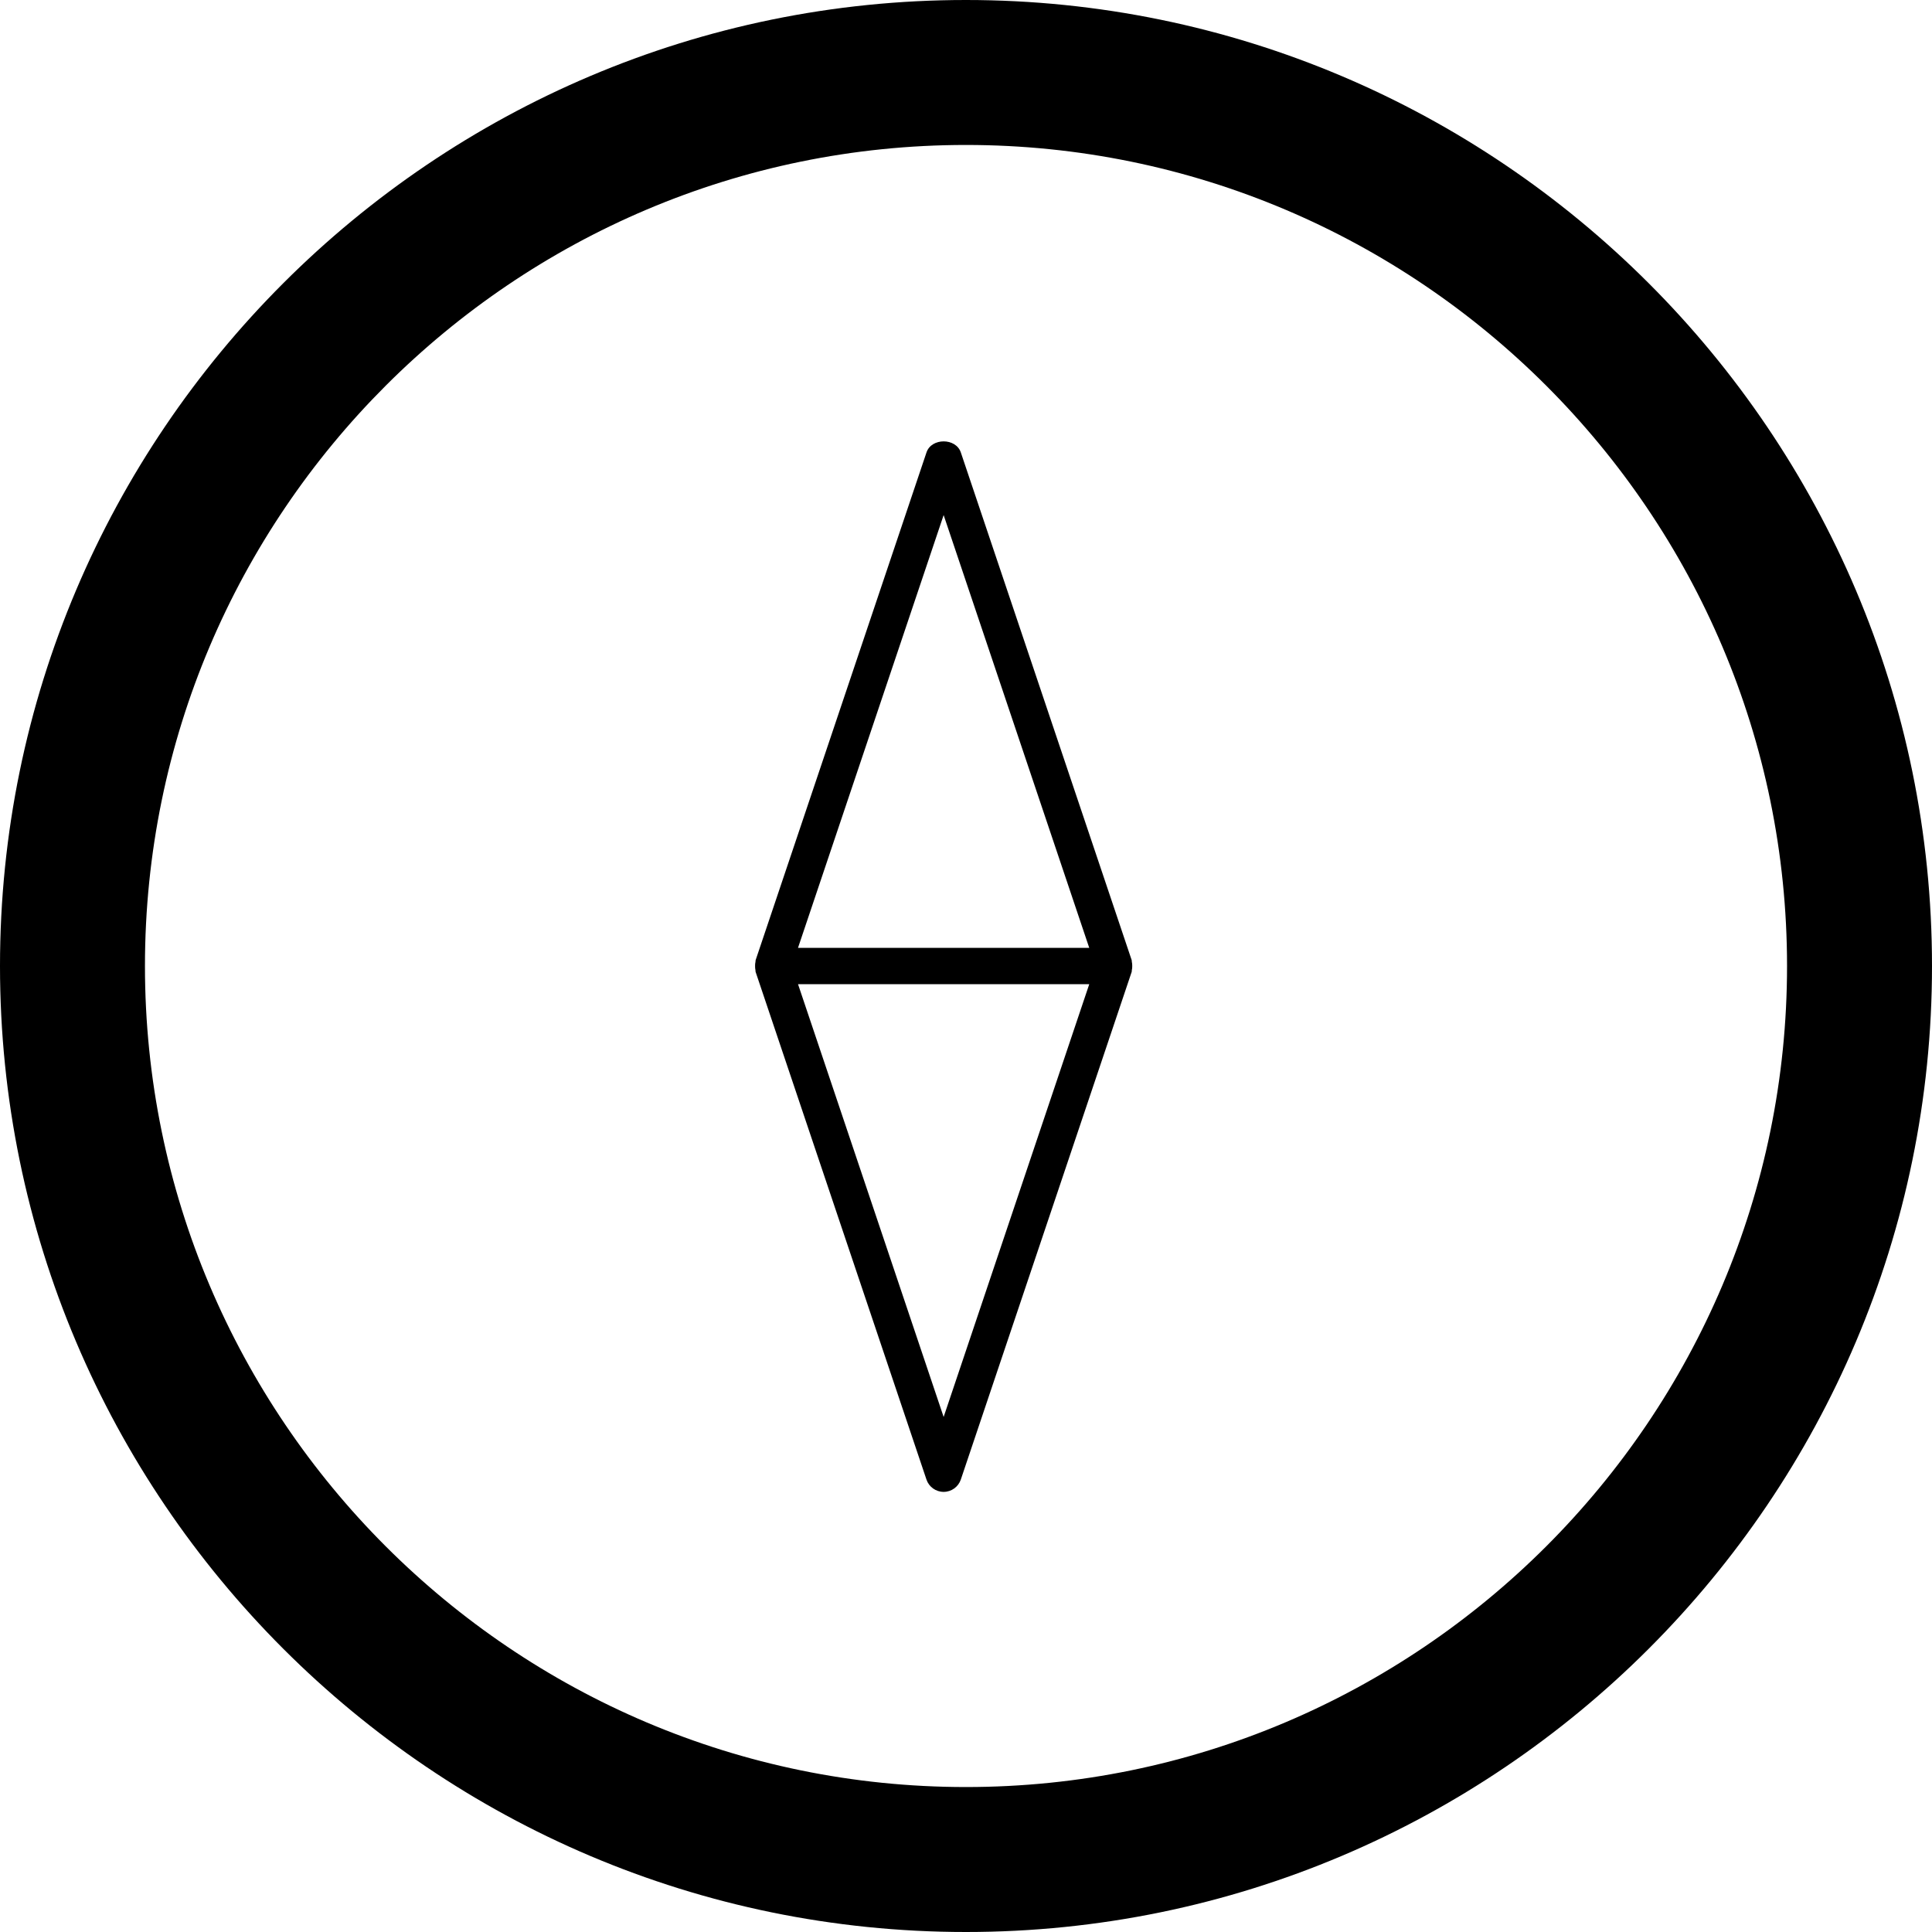
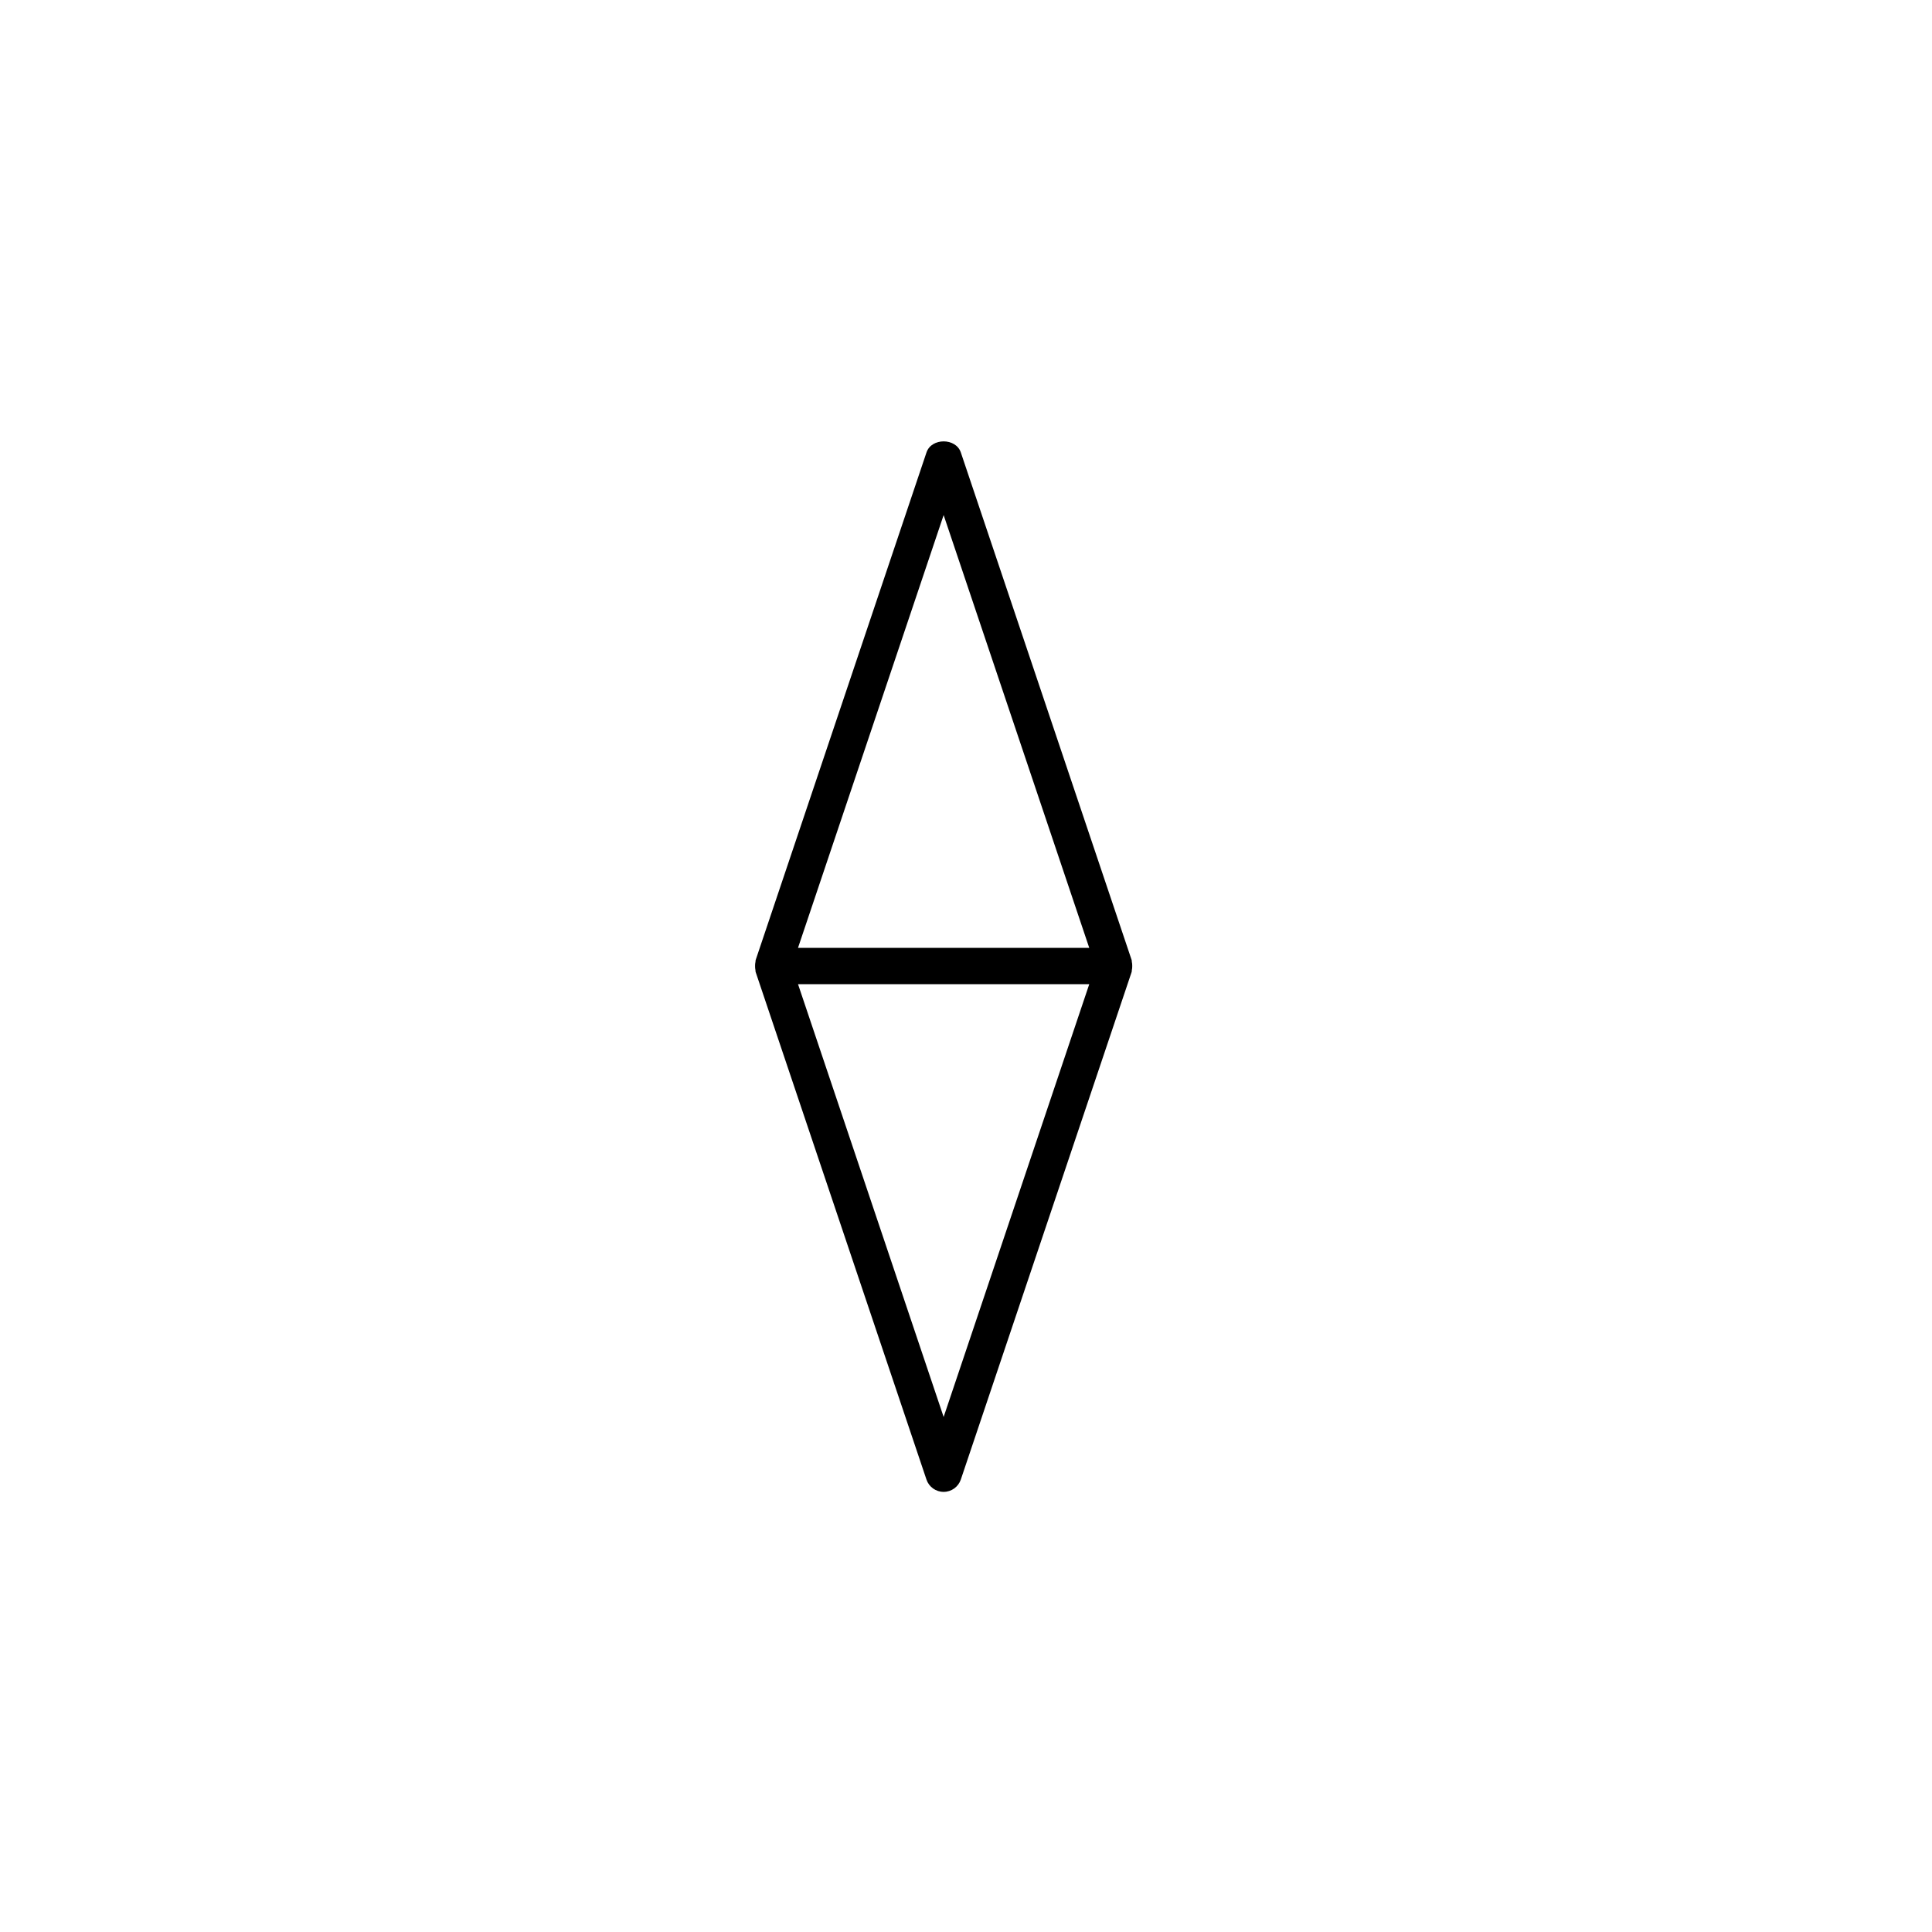
<svg xmlns="http://www.w3.org/2000/svg" fill="#000000" version="1.1" id="Capa_1" width="800px" height="800px" viewBox="0 0 53.312 53.312" xml:space="preserve">
  <g>
    <g>
-       <path d="M26.654,53.312c14.699,0,26.658-11.957,26.658-26.656C53.312,11.958,41.354,0,26.654,0C11.957,0,0,11.957,0,26.656    C0,41.354,11.957,53.312,26.654,53.312z M26.654,4c12.494,0,22.658,10.164,22.658,22.656c0,12.493-10.164,22.656-22.658,22.656    C14.163,49.312,4,39.149,4,26.656S14.163,4,26.654,4z" />
      <path d="M20.846,26.771c0.004,0.016-0.001,0.031,0.004,0.046l4.715,14.01c0.068,0.203,0.259,0.34,0.474,0.34    c0.215,0,0.405-0.137,0.474-0.34l4.715-14.01c0.005-0.015,0-0.03,0.004-0.046c0.01-0.038,0.011-0.075,0.011-0.115    s-0.001-0.077-0.011-0.116c-0.004-0.015,0.001-0.03-0.004-0.045l-4.715-14.011c-0.137-0.406-0.811-0.406-0.947,0l-4.715,14.011    c-0.005,0.015,0,0.03-0.004,0.045c-0.01,0.038-0.011,0.076-0.011,0.116S20.837,26.733,20.846,26.771z M26.039,39.1l-4.018-11.942    h8.036L26.039,39.1z M26.039,14.213l4.018,11.943H22.02L26.039,14.213z" />
    </g>
  </g>
</svg>